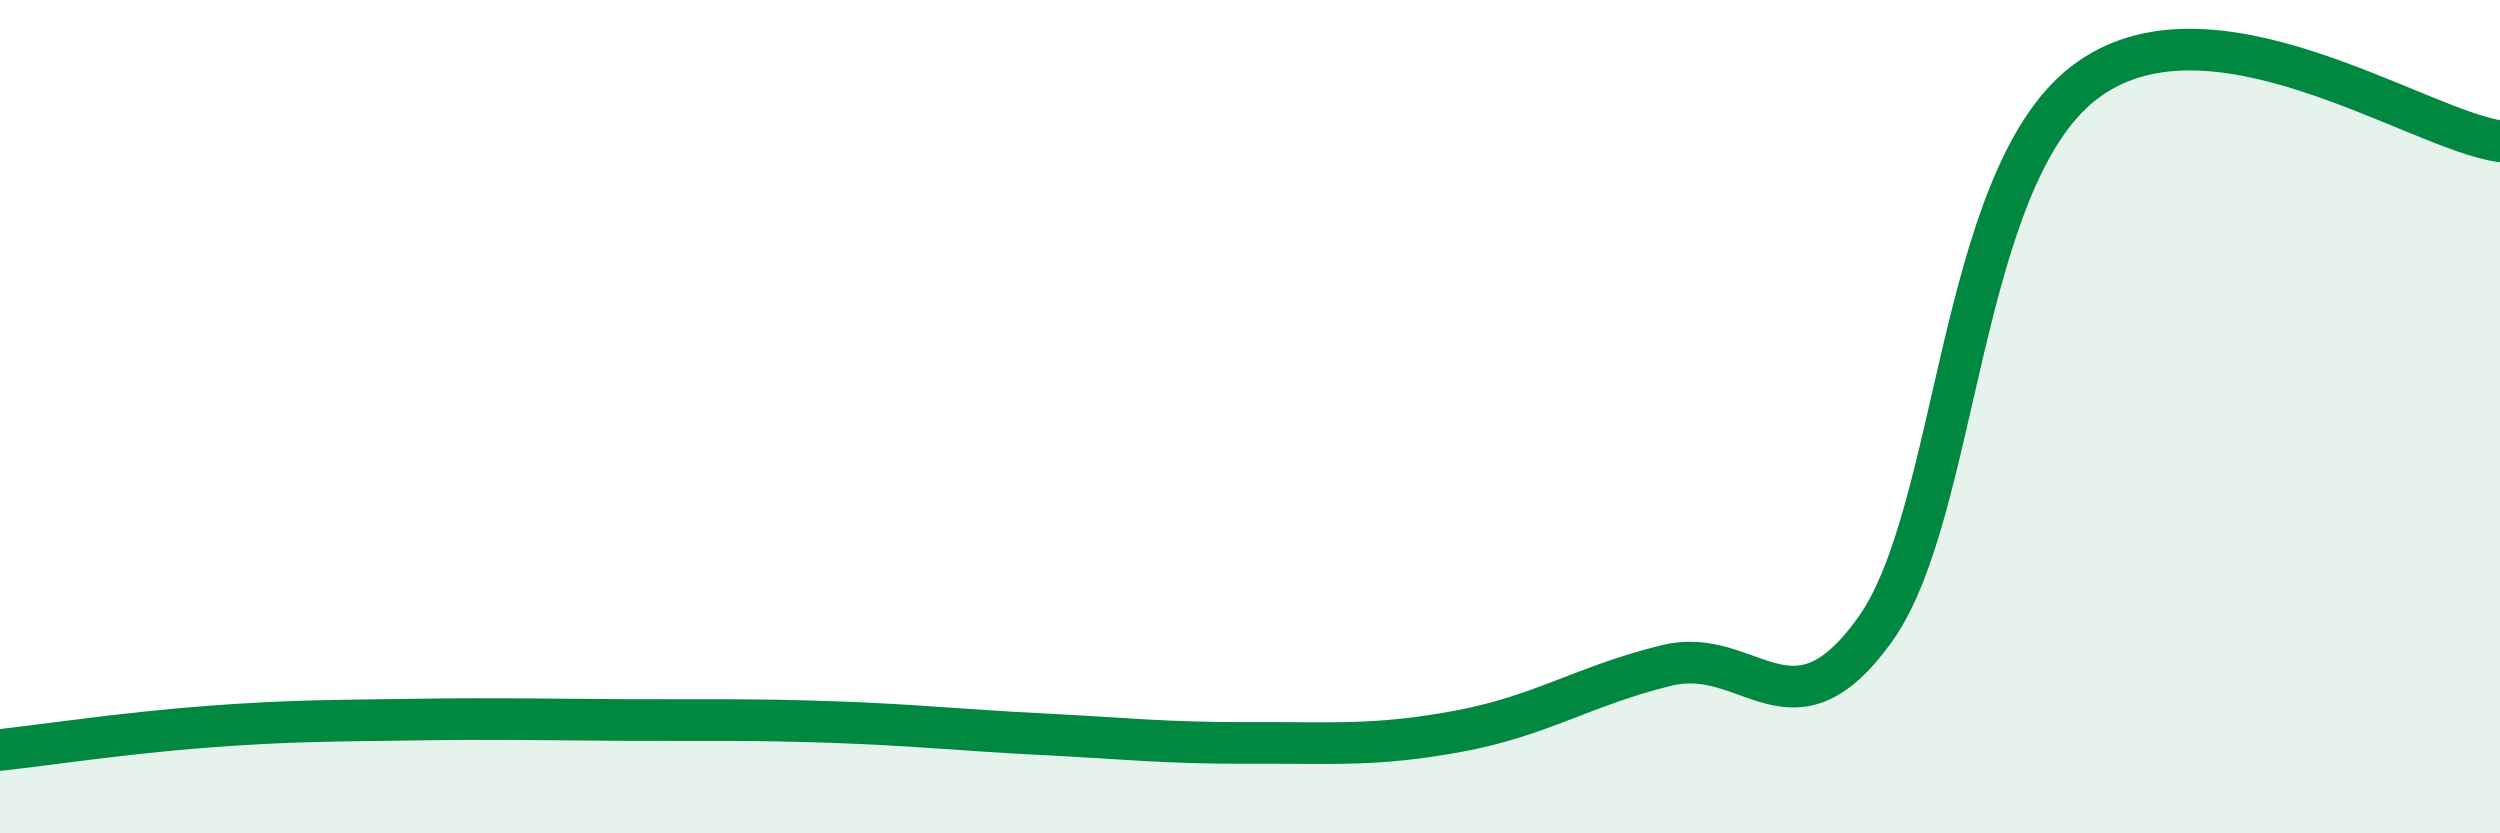
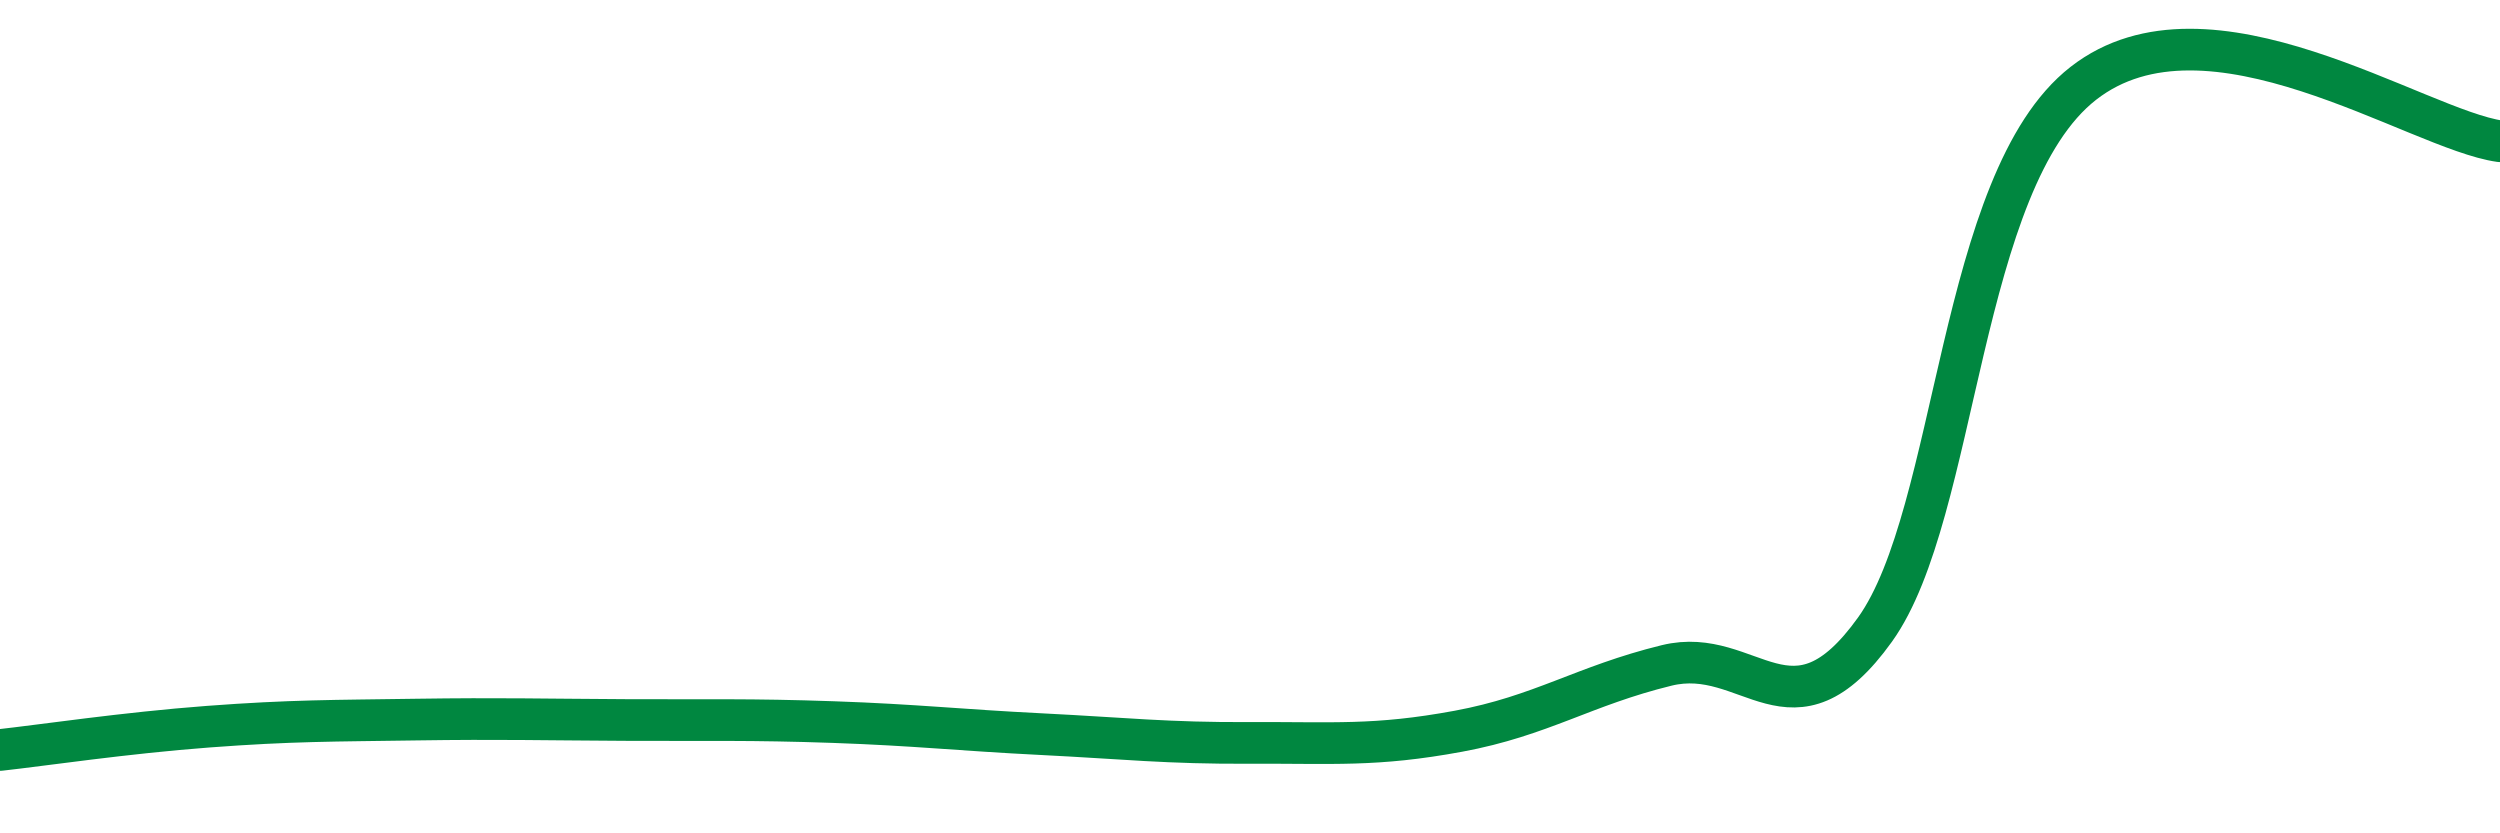
<svg xmlns="http://www.w3.org/2000/svg" width="60" height="20" viewBox="0 0 60 20">
-   <path d="M 0,18 C 1,17.89 3,17.59 5,17.44 C 7,17.29 8,17.3 10,17.27 C 12,17.24 13,17.27 15,17.28 C 17,17.29 18,17.26 20,17.33 C 22,17.4 23,17.52 25,17.62 C 27,17.72 28,17.84 30,17.83 C 32,17.82 33,17.92 35,17.55 C 37,17.18 38,16.46 40,15.97 C 42,15.48 43,17.9 45,15.11 C 47,12.32 47,4.34 50,2 C 53,-0.34 58,3.11 60,3.39L60 20L0 20Z" fill="#008740" opacity="0.1" stroke-linecap="round" stroke-linejoin="round" />
  <path d="M 0,18 C 1,17.89 3,17.59 5,17.44 C 7,17.29 8,17.3 10,17.27 C 12,17.24 13,17.27 15,17.28 C 17,17.29 18,17.26 20,17.33 C 22,17.4 23,17.52 25,17.62 C 27,17.72 28,17.84 30,17.83 C 32,17.82 33,17.92 35,17.55 C 37,17.18 38,16.46 40,15.97 C 42,15.48 43,17.9 45,15.11 C 47,12.32 47,4.34 50,2 C 53,-0.34 58,3.11 60,3.39" stroke="#008740" stroke-width="1" fill="none" stroke-linecap="round" stroke-linejoin="round" />
</svg>